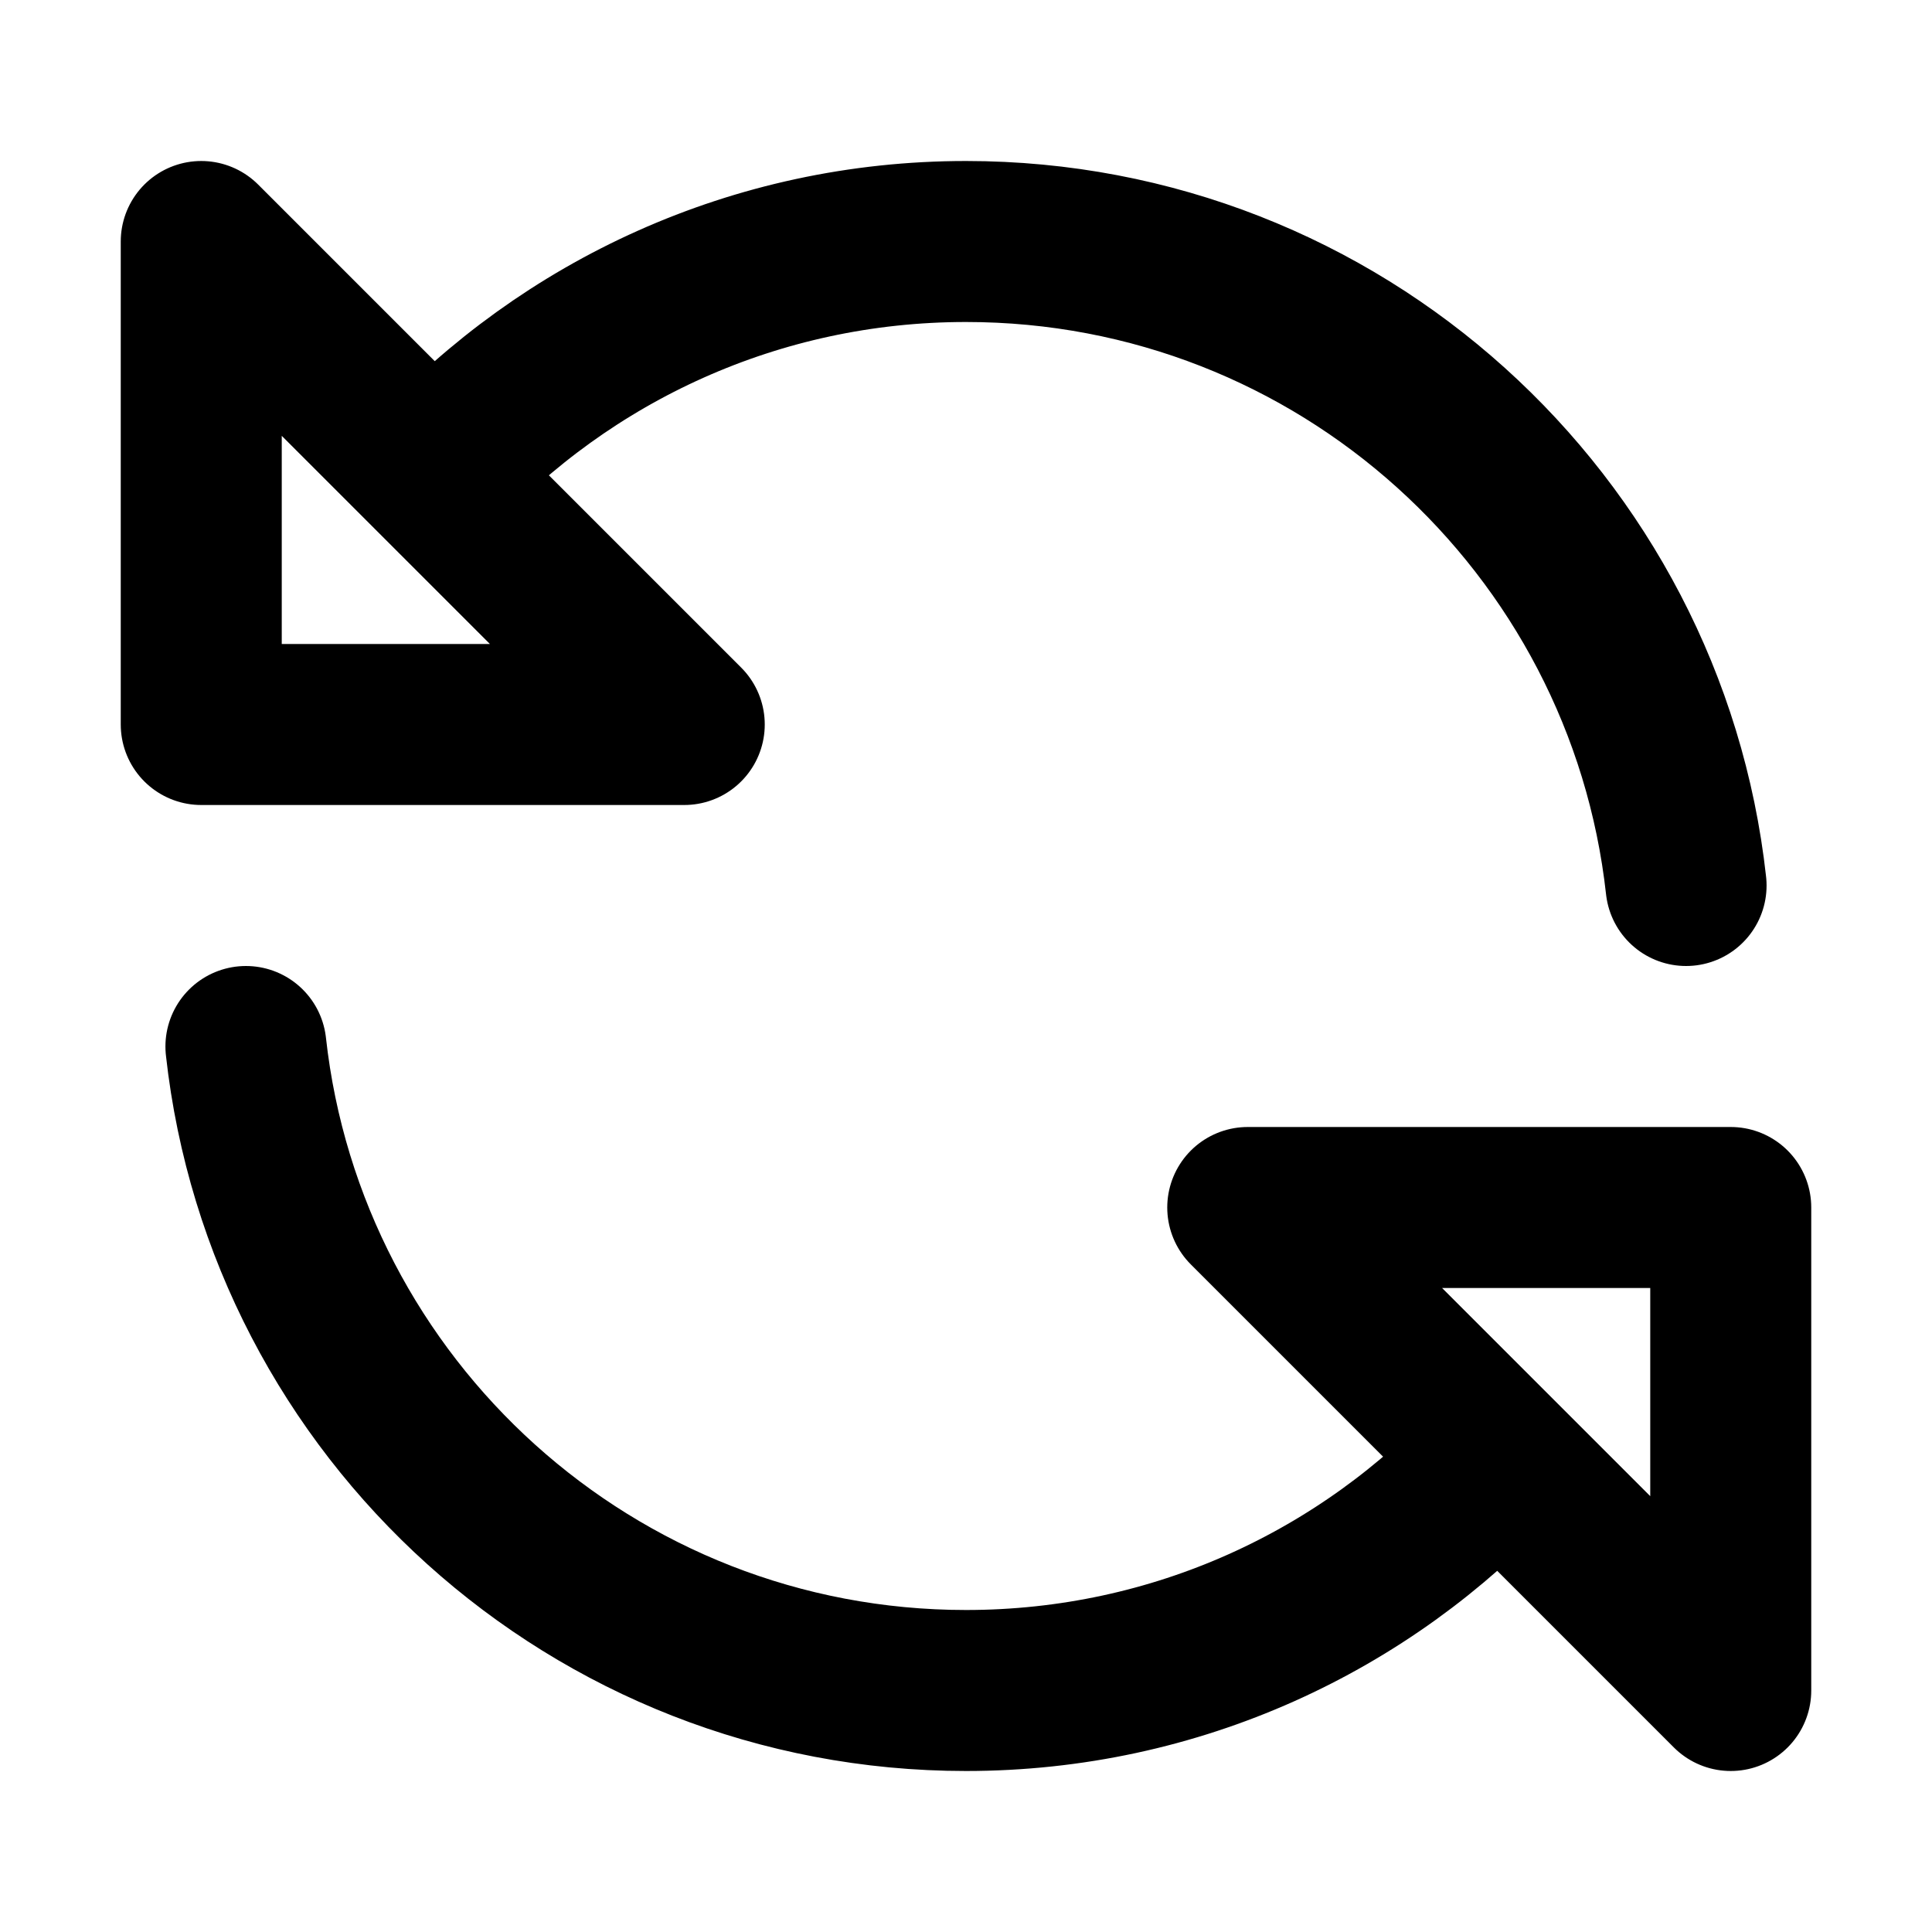
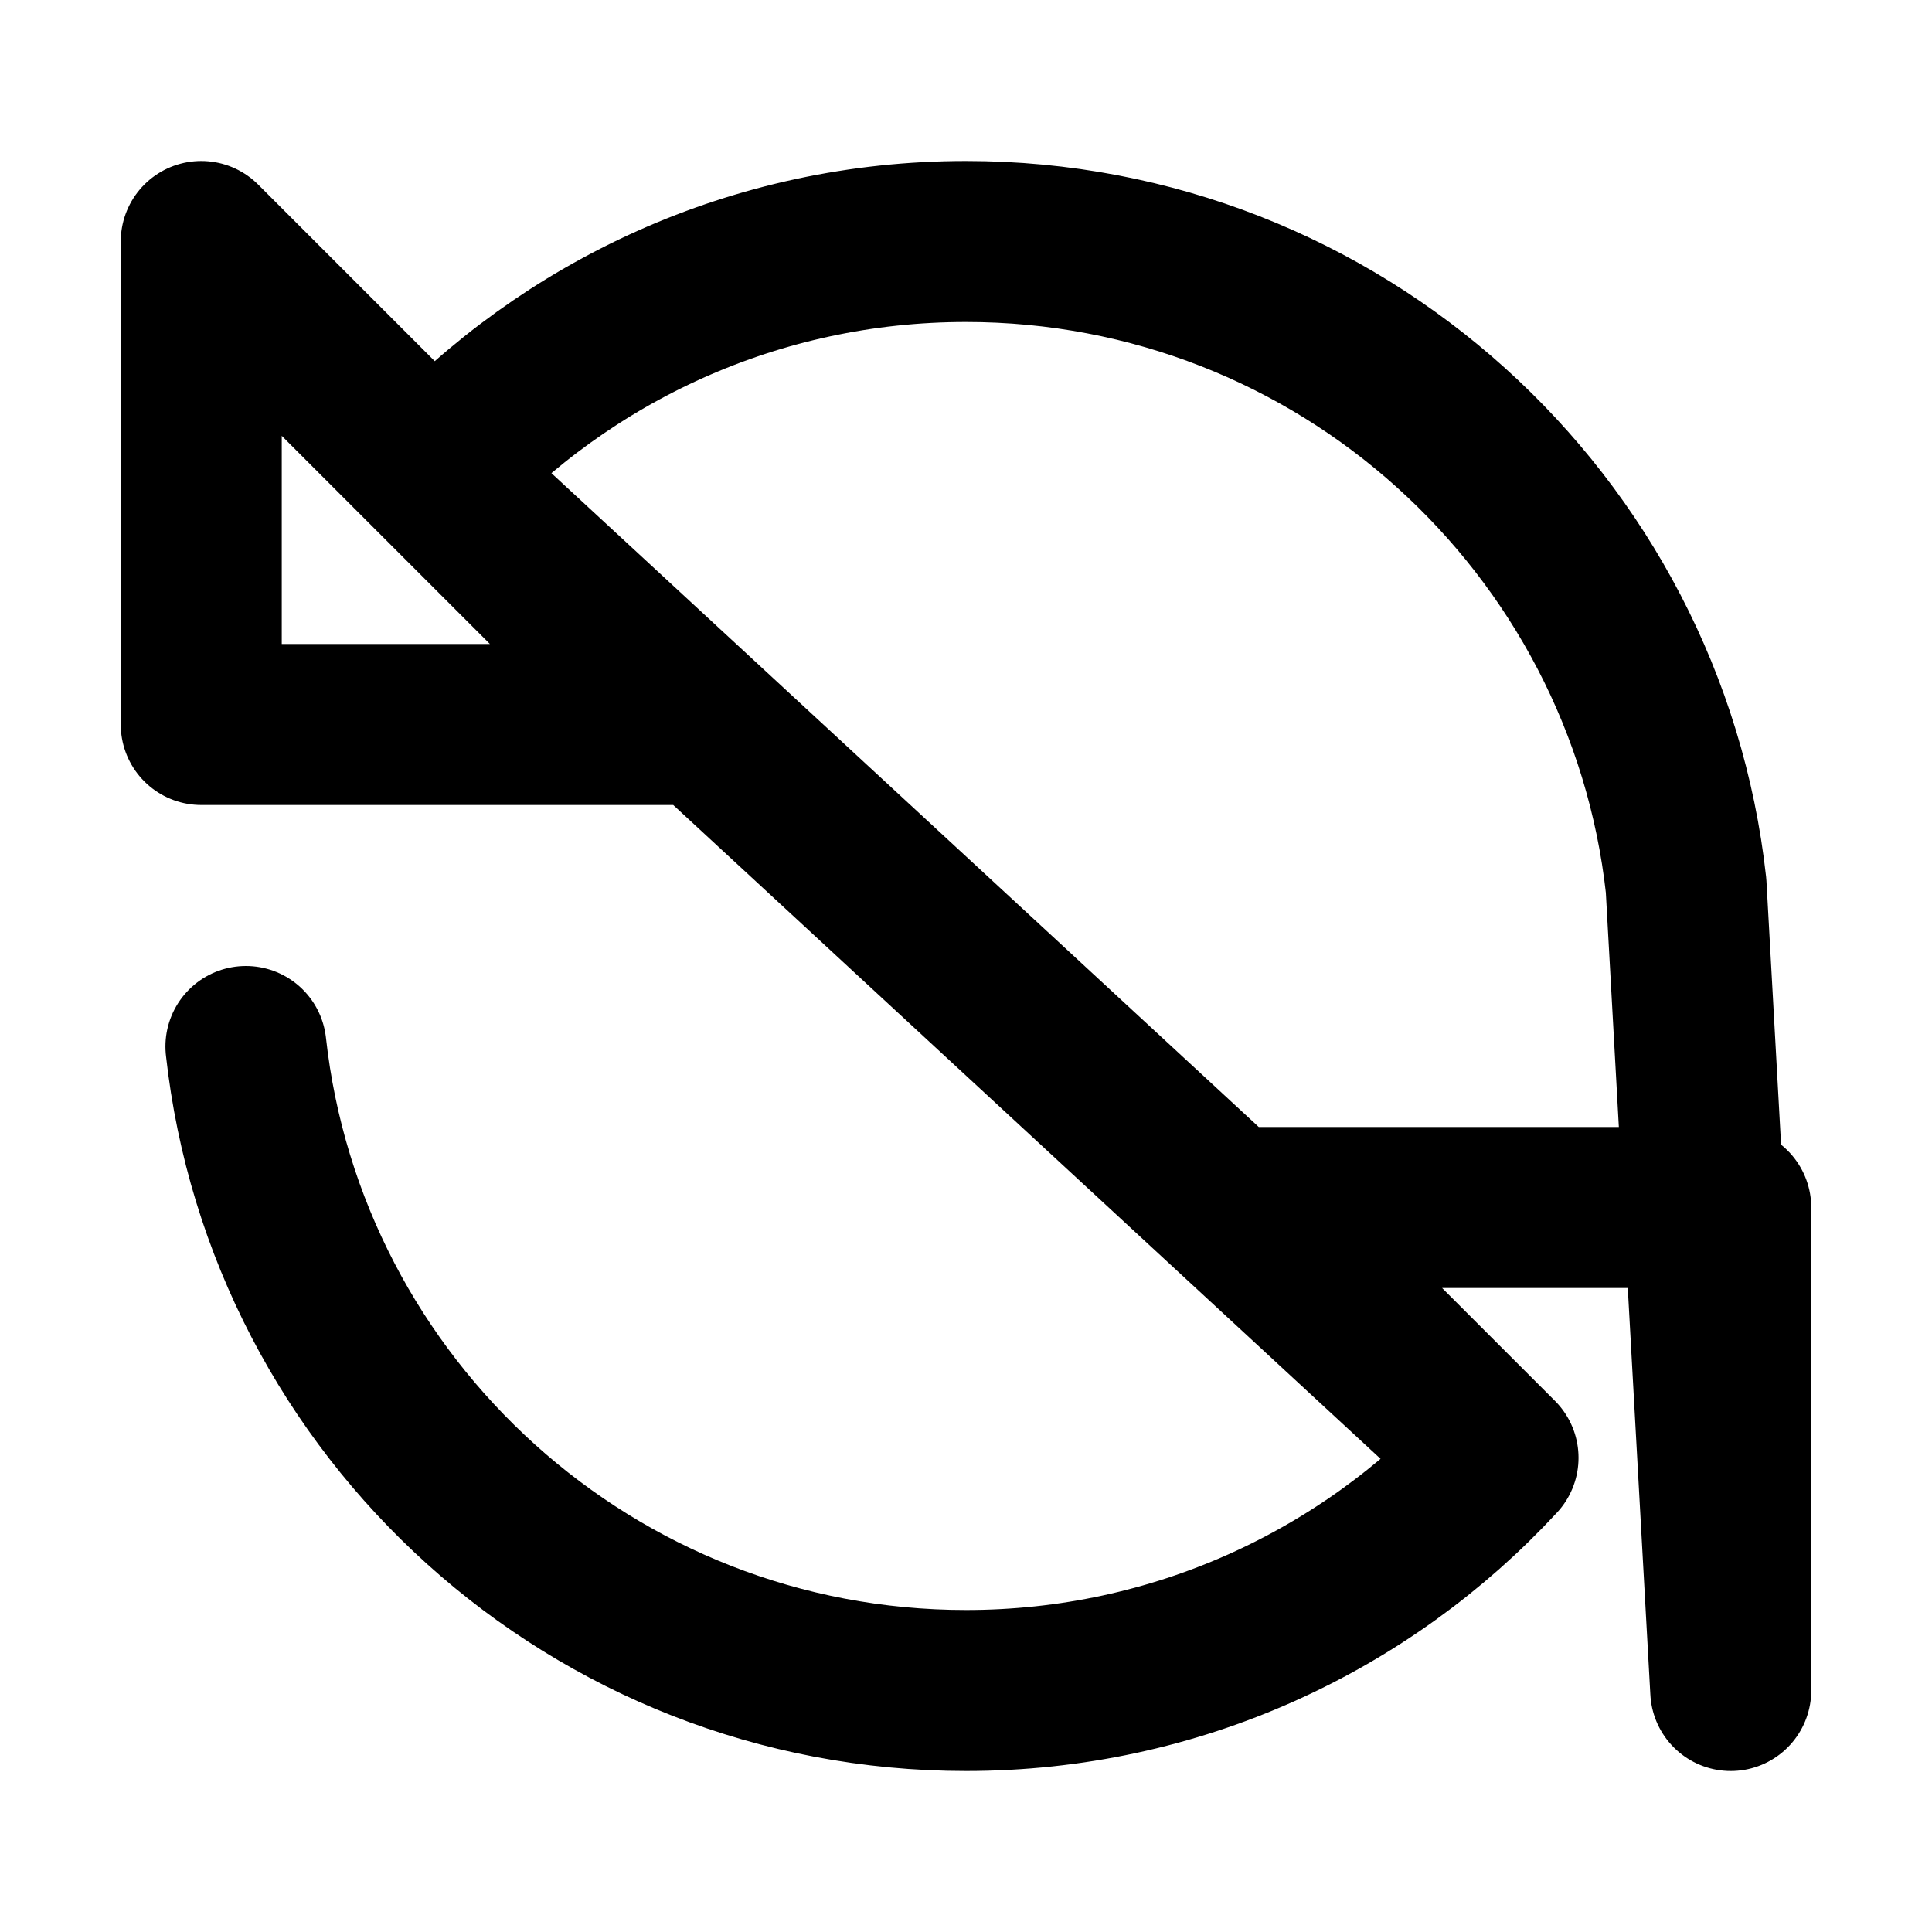
<svg xmlns="http://www.w3.org/2000/svg" width="800px" height="800px" viewBox="0 0 24 24" fill="none">
-   <path d="M5.391 5.891L8.5 9H2.5V3L5.391 5.891ZM5.391 5.891C7.035 4.113 9.388 3 12 3C16.633 3 20.448 6.5 20.945 11M18.609 18.109L21.5 21V15H15.5L18.609 18.109ZM18.609 18.109C16.965 19.887 14.613 21 12 21C7.367 21 3.552 17.5 3.055 13" stroke="#000000" stroke-width="2" stroke-linecap="round" stroke-linejoin="round" />
+   <path d="M5.391 5.891L8.5 9H2.5V3L5.391 5.891ZM5.391 5.891C7.035 4.113 9.388 3 12 3C16.633 3 20.448 6.5 20.945 11L21.5 21V15H15.5L18.609 18.109ZM18.609 18.109C16.965 19.887 14.613 21 12 21C7.367 21 3.552 17.5 3.055 13" stroke="#000000" stroke-width="2" stroke-linecap="round" stroke-linejoin="round" />
</svg>